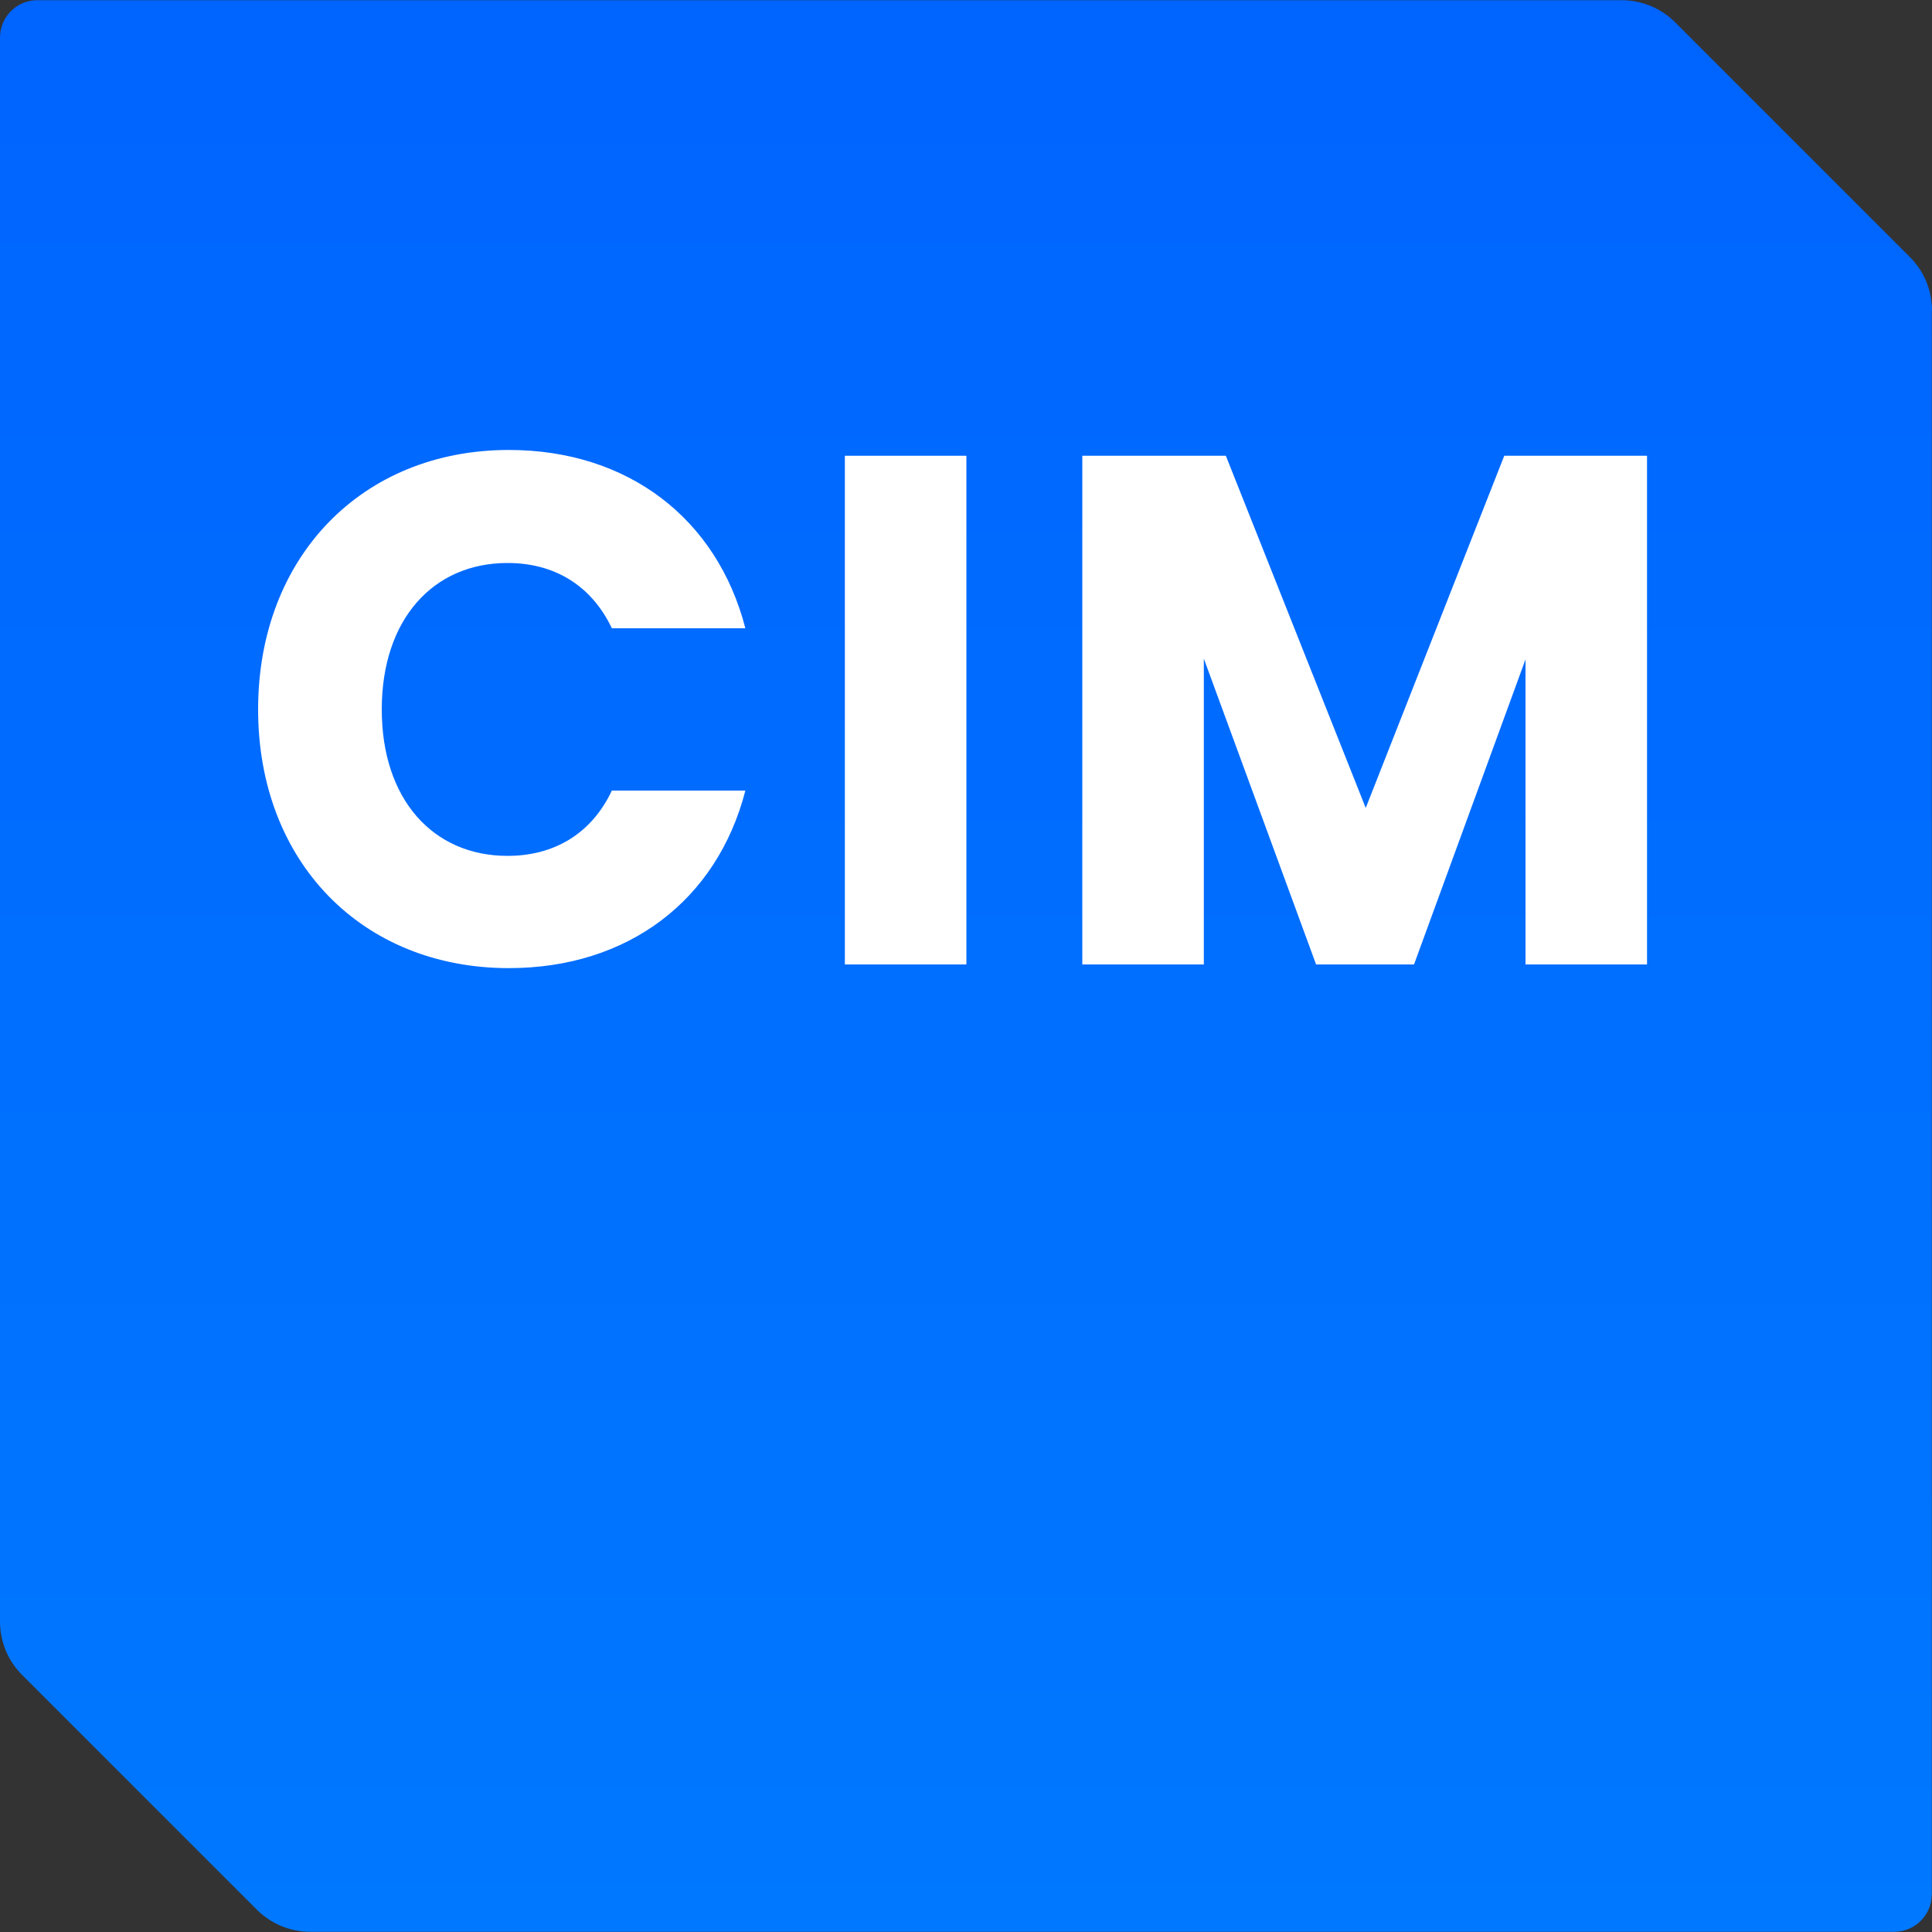
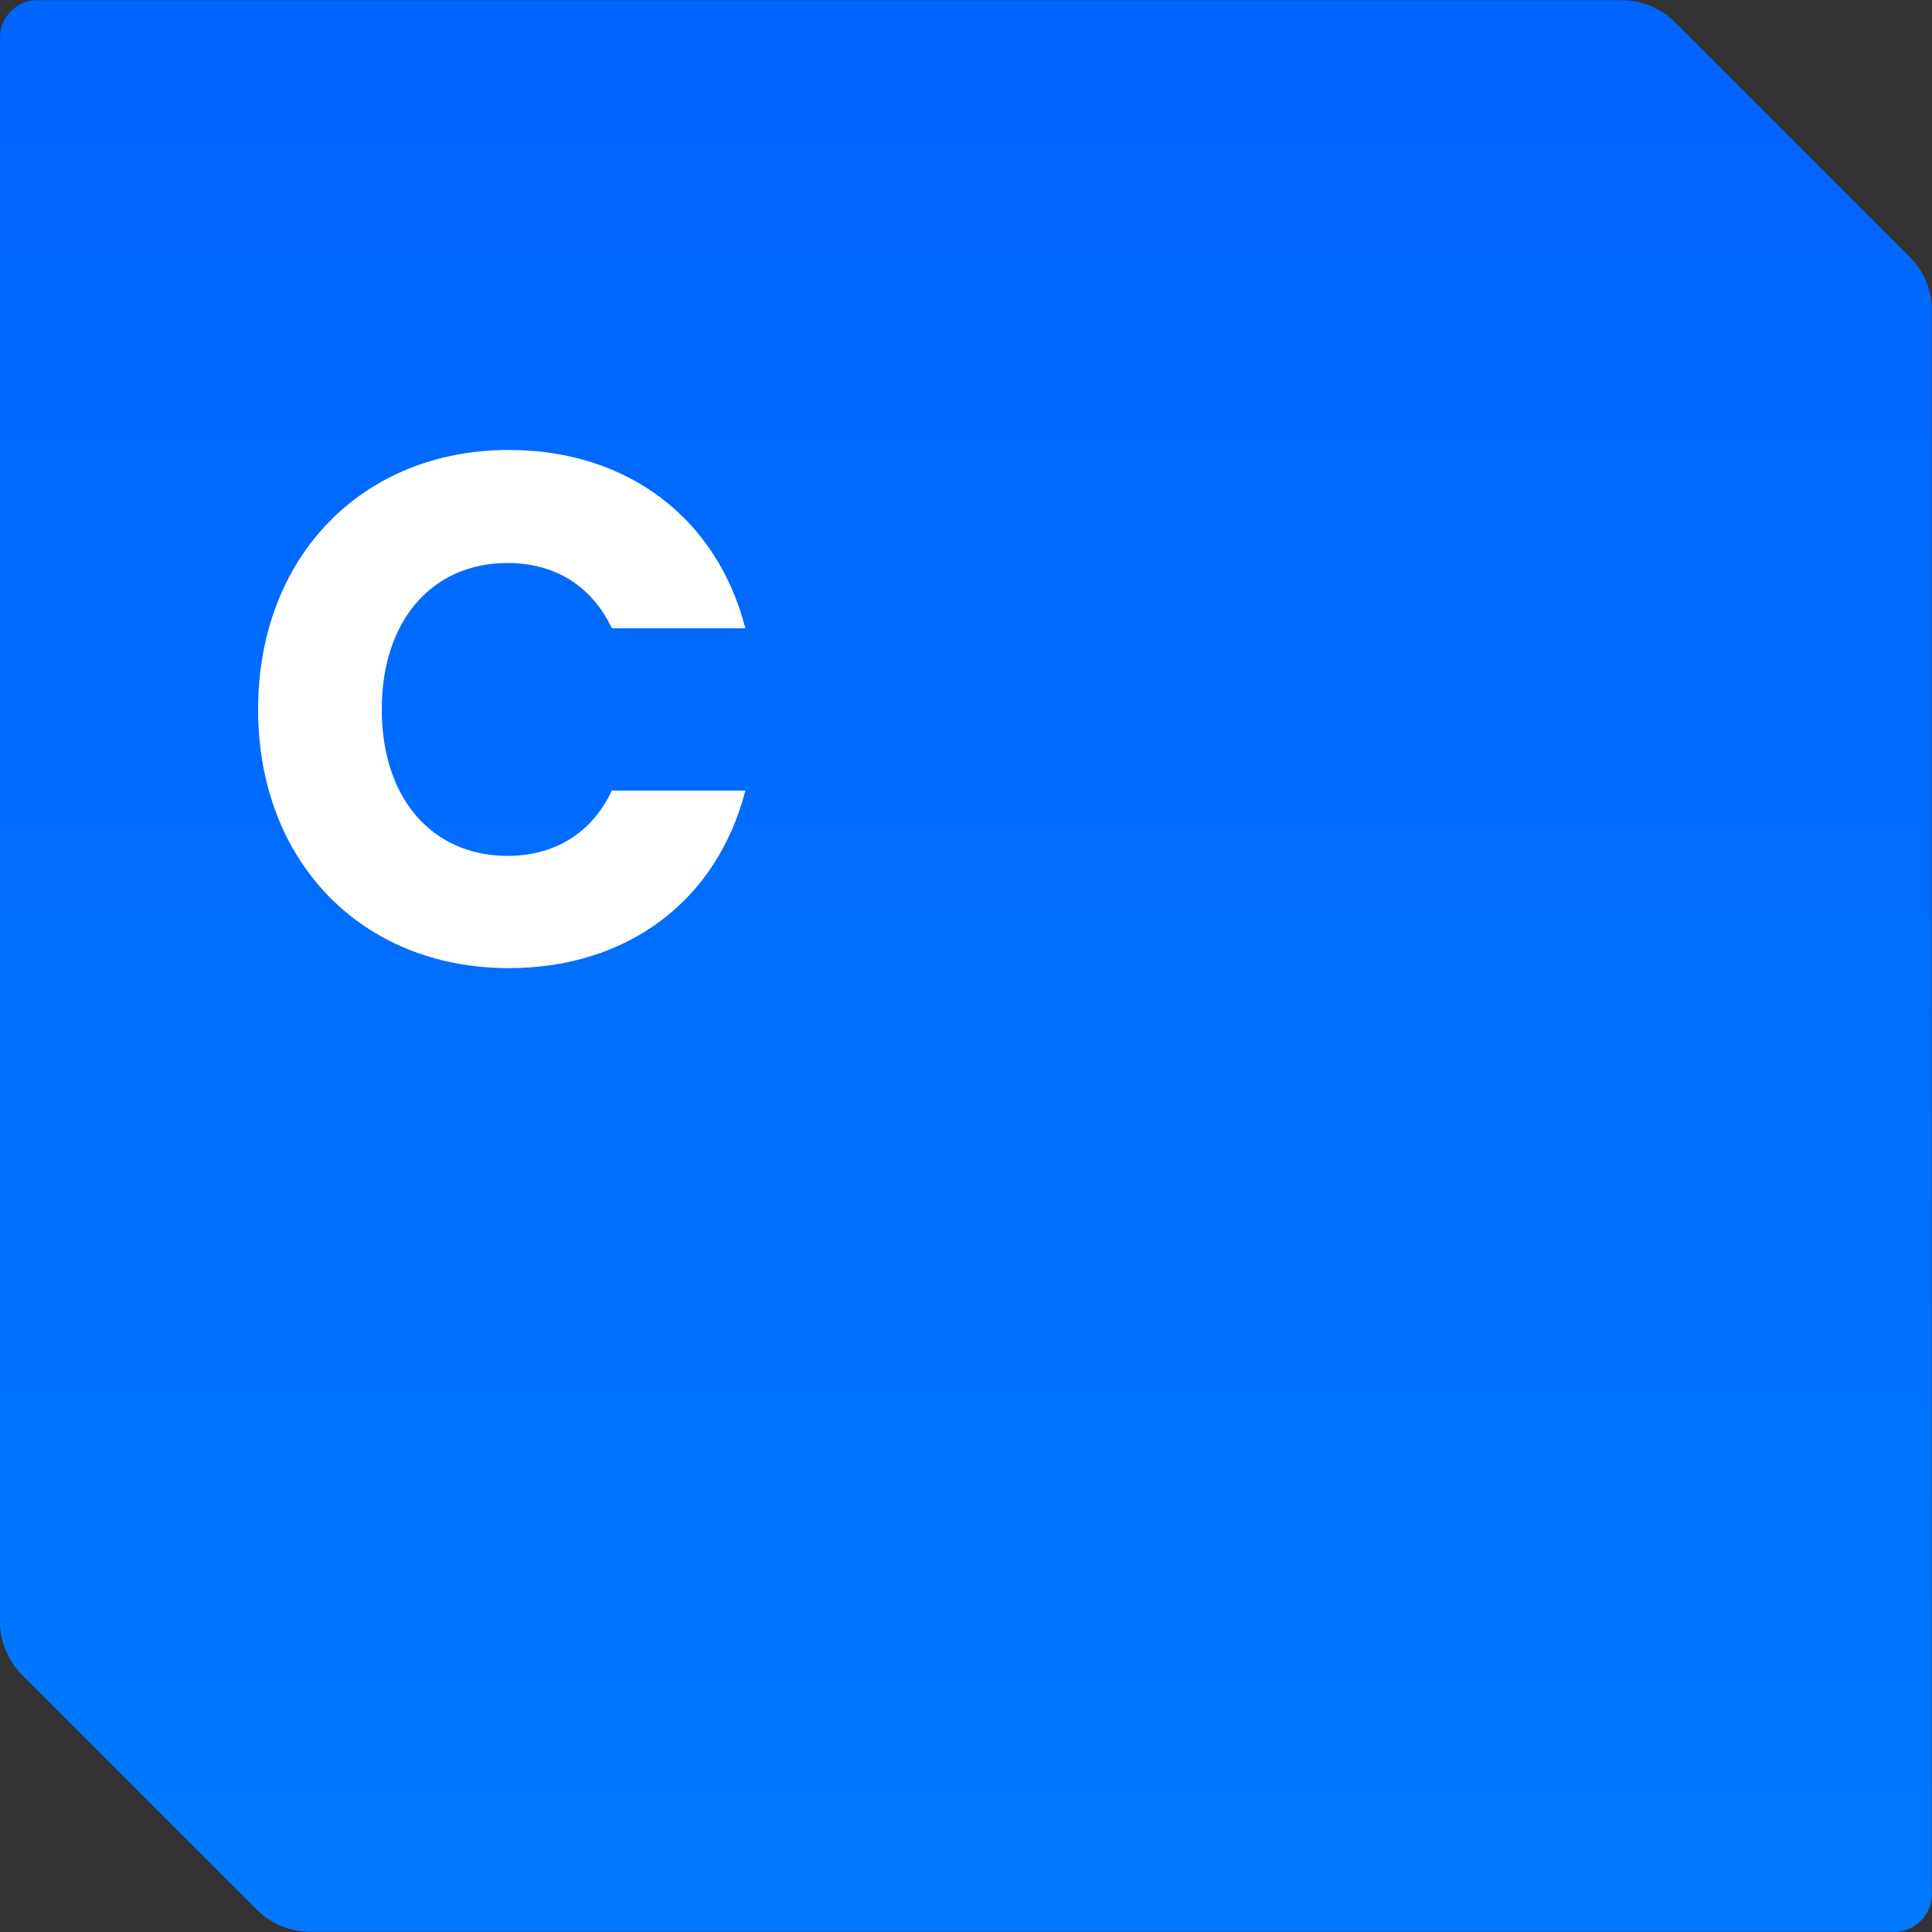
<svg xmlns="http://www.w3.org/2000/svg" width="40" height="40" viewBox="0 0 40 40" fill="none">
  <rect x="0" y="0" width="40" height="40" fill="#333333" stroke="none" />
  <g clip-path="url(#clip0_362_33609)">
    <path d="M40 6.428C40 6.012 39.836 5.616 39.544 5.324L34.68 0.46C34.388 0.168 33.988 0.004 33.576 0.004H0.78C0.348 -5.96098e-05 0 0.348 0 0.78V33.572C0 33.988 0.164 34.384 0.456 34.676L5.32 39.54C5.612 39.832 6.012 39.996 6.424 39.996H39.216C39.648 39.996 39.996 39.648 39.996 39.216V6.428H40Z" fill="url(#paint0_linear_362_33609)" />
    <path d="M10.536 9.316C12.992 9.316 14.844 10.728 15.432 13.008H12.668C12.24 12.108 11.464 11.656 10.508 11.656C8.964 11.656 7.904 12.828 7.904 14.688C7.904 16.548 8.964 17.72 10.508 17.72C11.464 17.72 12.244 17.268 12.668 16.368H15.432C14.844 18.648 12.992 20.044 10.536 20.044C7.492 20.044 5.344 17.84 5.344 14.688C5.344 11.536 7.492 9.316 10.536 9.316Z" fill="white" />
-     <path d="M17.492 9.436H20.008V19.968H17.492V9.436Z" fill="white" />
-     <path d="M22.408 9.436H25.38L28.276 16.728L31.144 9.436H34.1V19.968H31.584V13.652L29.276 19.968H27.248L24.924 13.636V19.968H22.408V9.436Z" fill="white" />
  </g>
  <defs>
    <linearGradient id="paint0_linear_362_33609" x1="20" y1="40" x2="20" y2="-5.86506e-05" gradientUnits="userSpaceOnUse">
      <stop stop-color="#0078FF" />
      <stop offset="1" stop-color="#0064FF" />
    </linearGradient>
    <clipPath id="clip0_362_33609">
      <rect width="40" height="40" fill="white" />
    </clipPath>
  </defs>
</svg>